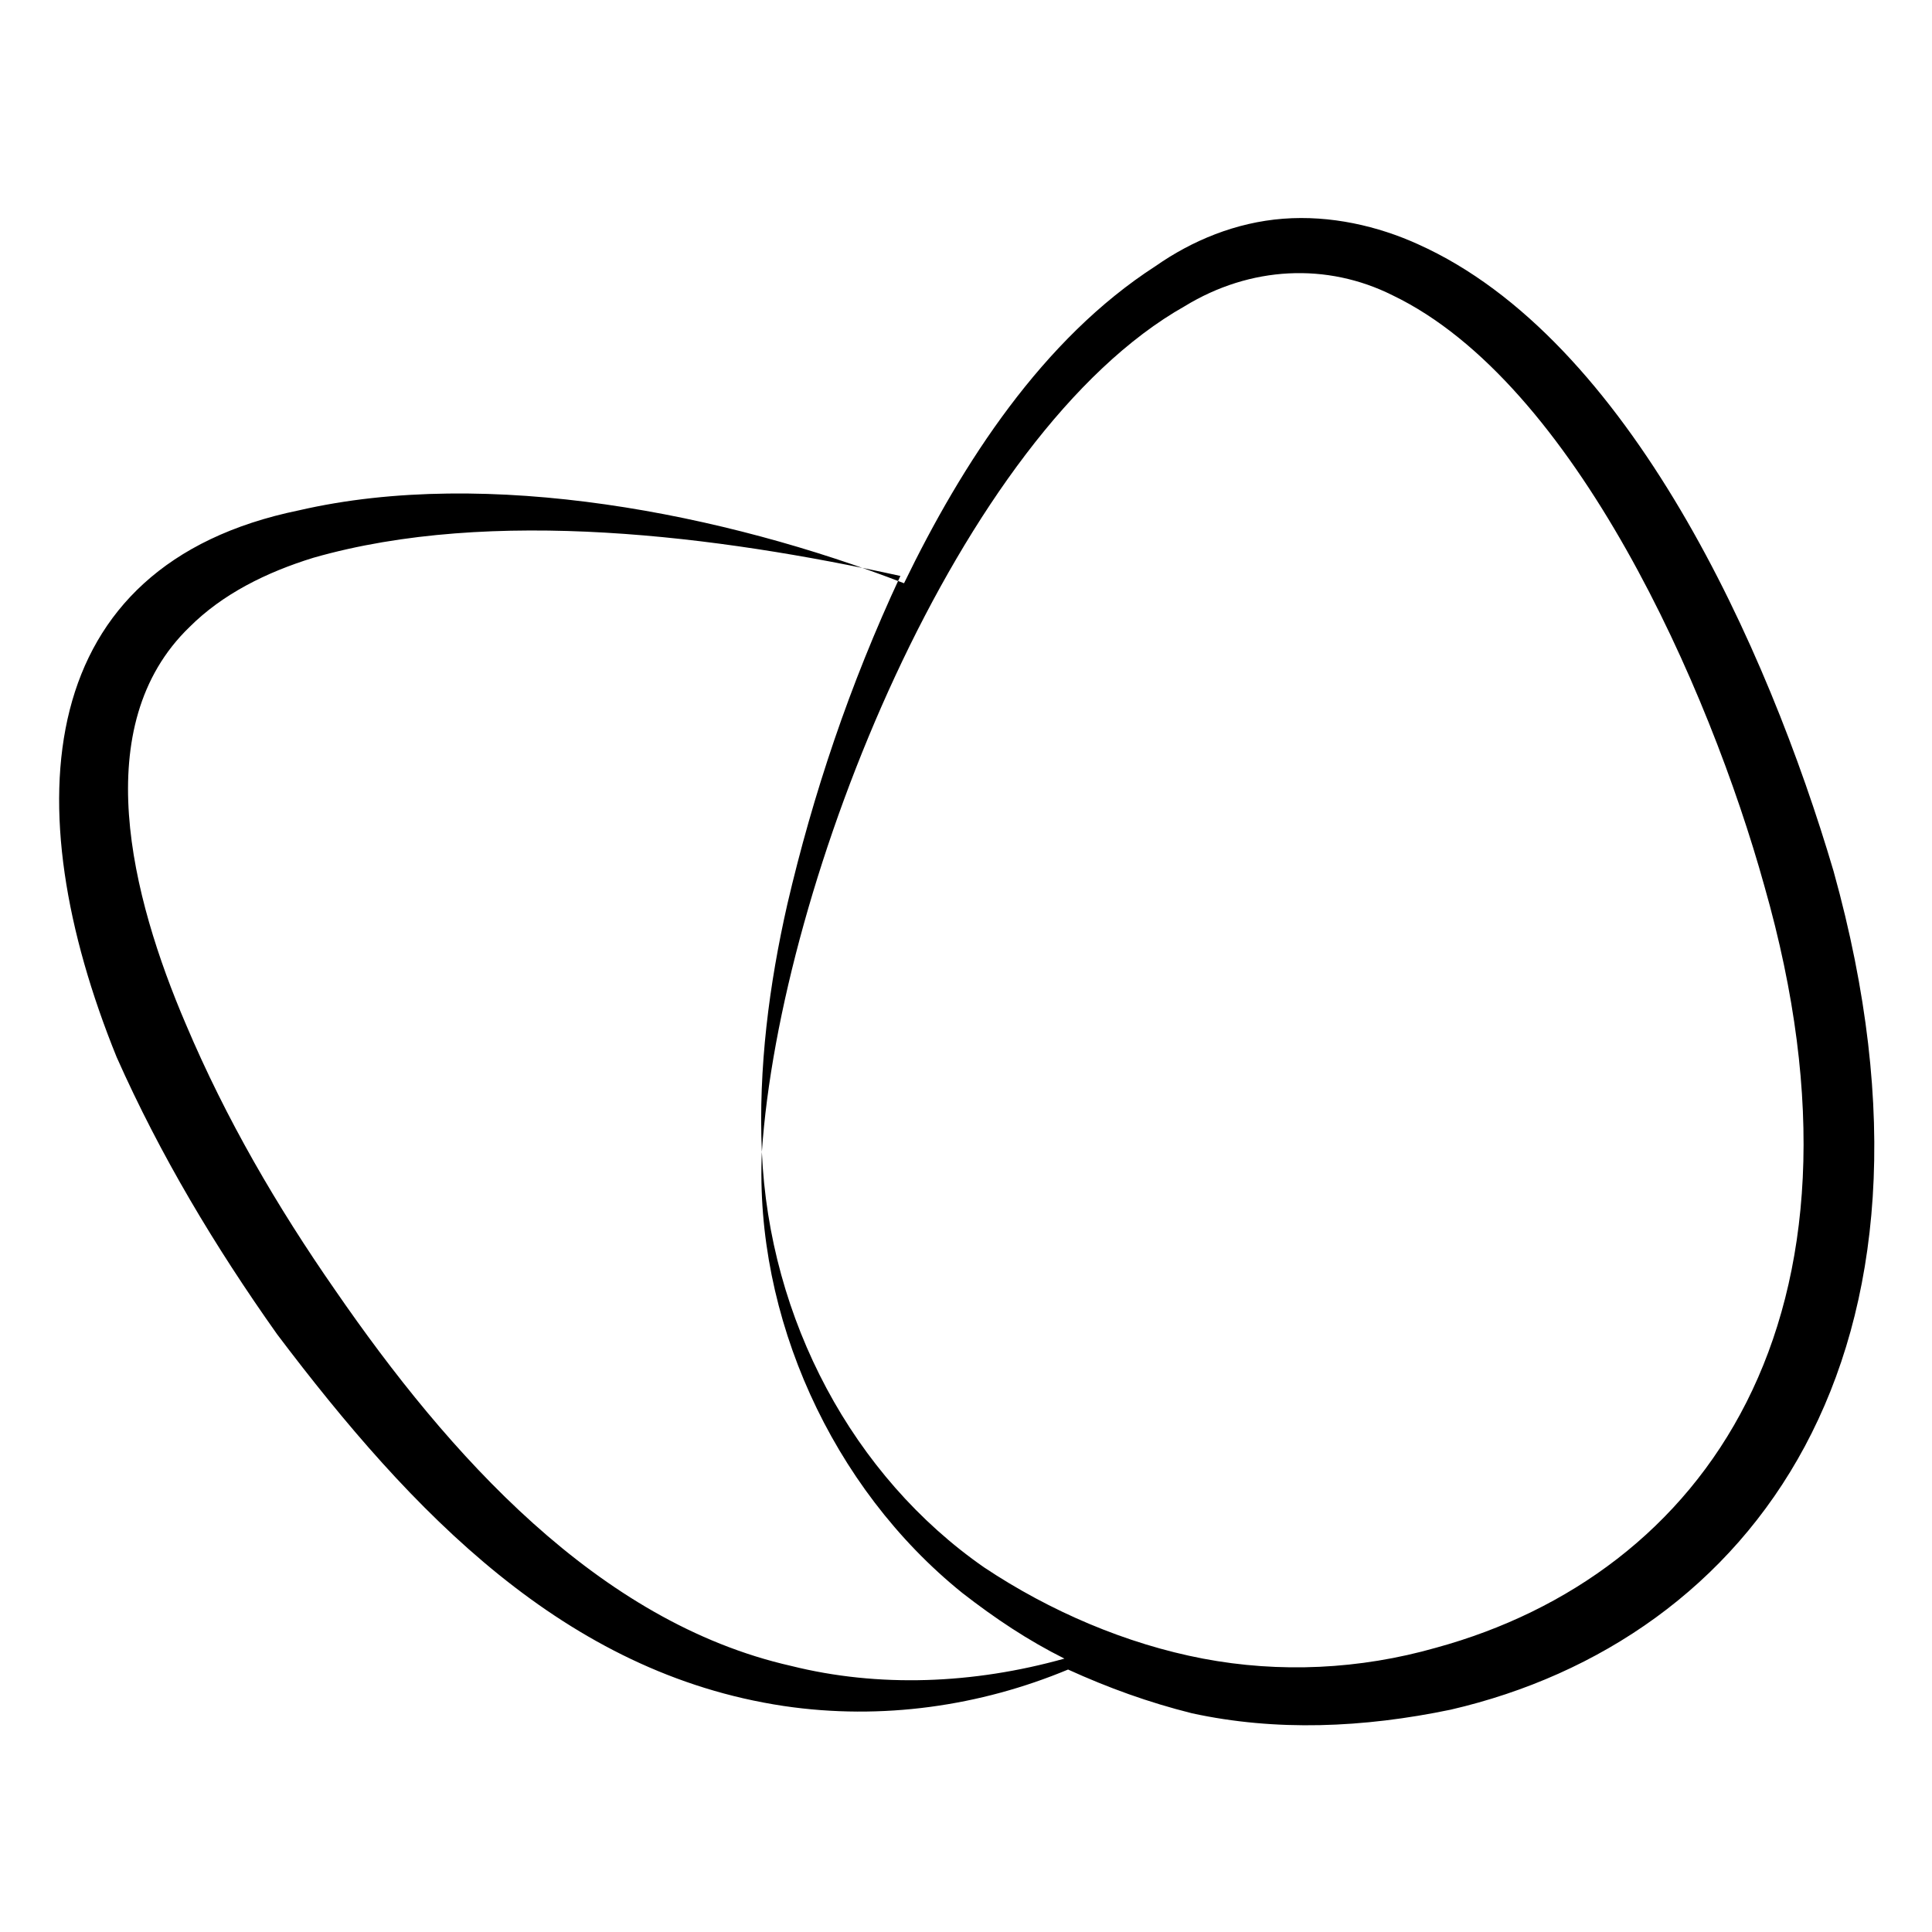
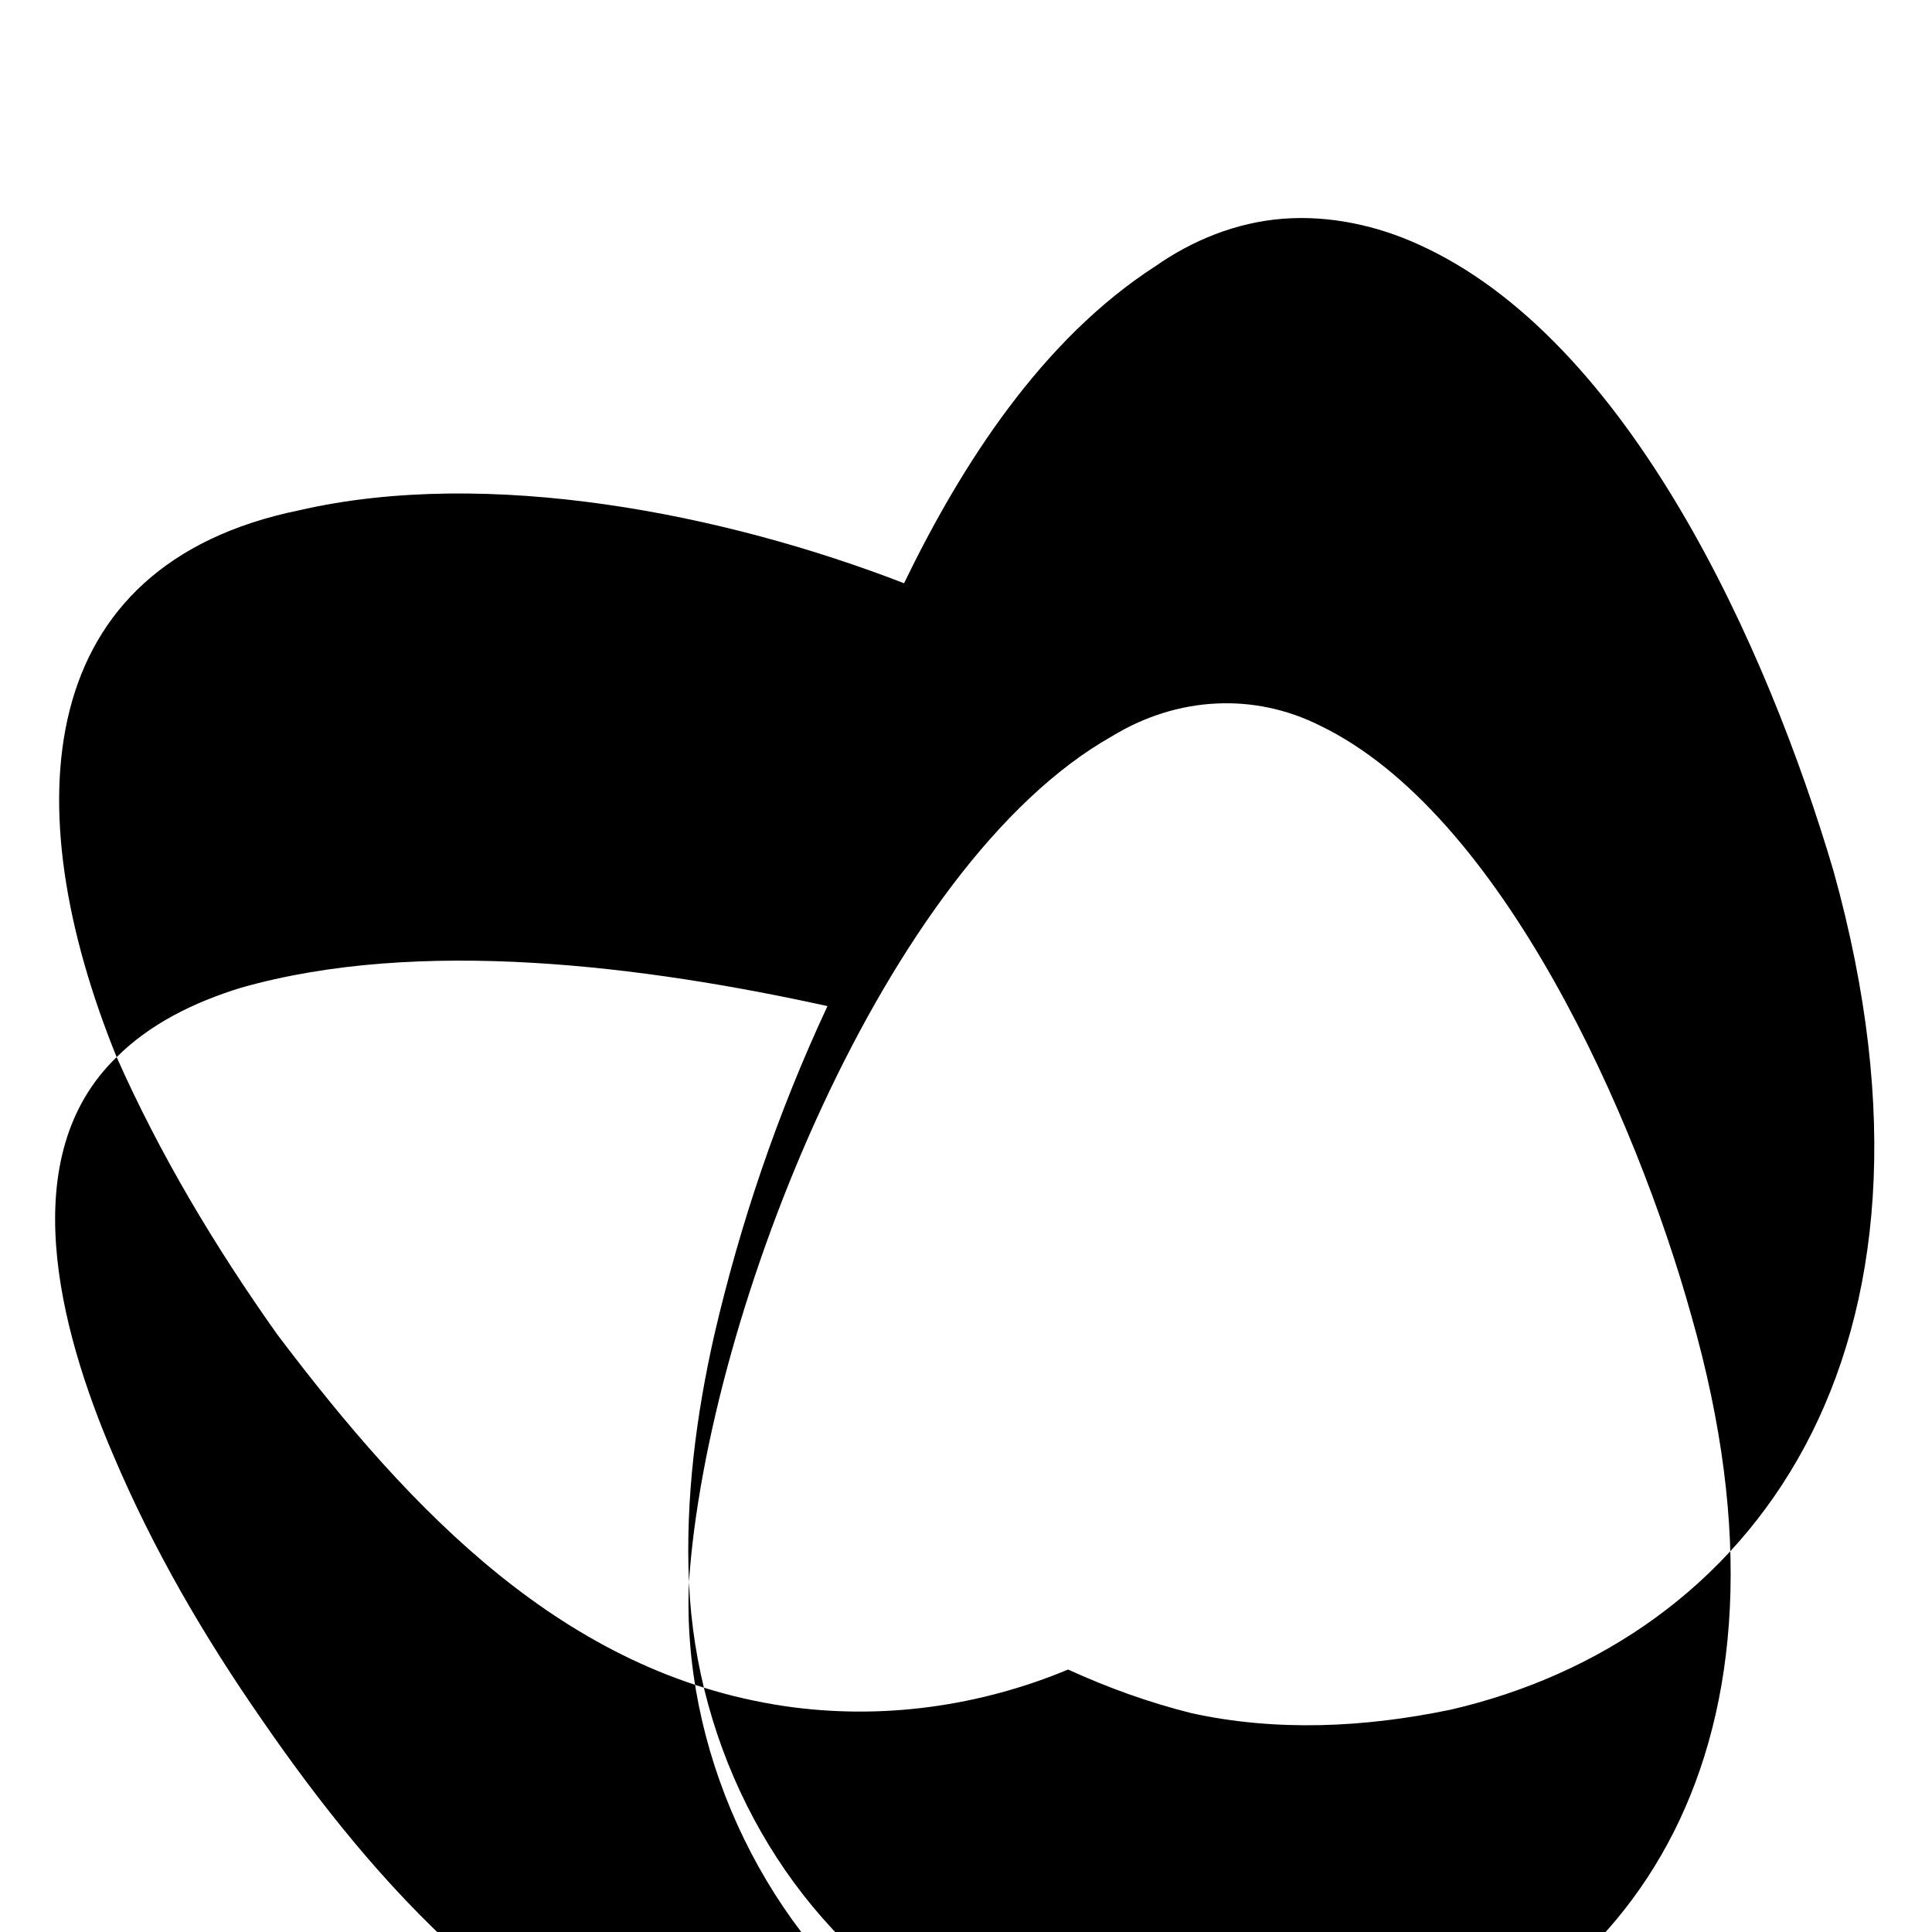
<svg xmlns="http://www.w3.org/2000/svg" id="Layer_1" height="512" viewBox="0 0 53 53" width="512">
  <g>
-     <path d="m3.2 29c1.2 2.7 2.7 5.2 4.4 7.6 3.7 4.9 7.9 9.3 13.9 10.2 2.7.4 5.4 0 7.8-1 1.1.5 2.2.9 3.4 1.2 2.3.5 4.7.4 7.1-.1 8.2-1.9 14.2-9.7 10.5-23-1.8-6.1-5.6-14.6-11.4-17.2-1.1-.5-2.4-.8-3.7-.7s-2.5.6-3.5 1.3c-3.1 2-5.3 5.4-6.9 8.7-4.9-1.9-11.4-3.2-16.6-2-7.3 1.5-7.8 8.1-5 15zm2-11.8c.9-.9 2.1-1.5 3.4-1.9 4.9-1.4 11.1-.6 16.1.5-1.4 3-2.4 6-3.1 9-.5 2.2-.8 4.5-.7 6.8.5-7.4 5.4-19.7 11.6-23.2 1.8-1.1 3.9-1.2 5.7-.3 5 2.4 8.7 10.8 10.2 16.2 3.4 11.9-1.7 18.9-9 20.9-2.1.6-4.3.7-6.4.3s-4.2-1.3-6-2.5c-3.6-2.5-5.9-6.8-6.1-11.4-.2 4.5 1.9 9.2 5.5 12.1.9.7 1.8 1.3 2.8 1.8-2.5.7-5.1.8-7.5.2-5.3-1.2-9.4-5.8-12.5-10.3-1.6-2.3-3-4.7-4.1-7.3-1.5-3.5-2.7-8.2.1-10.9z" />
+     <path d="m3.2 29c1.2 2.7 2.7 5.2 4.4 7.6 3.7 4.9 7.9 9.3 13.9 10.2 2.7.4 5.4 0 7.8-1 1.1.5 2.2.9 3.4 1.2 2.3.5 4.7.4 7.1-.1 8.2-1.9 14.2-9.7 10.5-23-1.8-6.1-5.6-14.6-11.4-17.2-1.1-.5-2.4-.8-3.7-.7s-2.5.6-3.5 1.3c-3.1 2-5.3 5.4-6.9 8.7-4.9-1.9-11.4-3.2-16.6-2-7.3 1.5-7.8 8.1-5 15zc.9-.9 2.1-1.5 3.4-1.9 4.9-1.4 11.1-.6 16.1.5-1.4 3-2.4 6-3.1 9-.5 2.2-.8 4.5-.7 6.8.5-7.4 5.4-19.7 11.6-23.2 1.8-1.1 3.9-1.2 5.7-.3 5 2.4 8.7 10.8 10.2 16.2 3.4 11.9-1.7 18.9-9 20.9-2.1.6-4.3.7-6.4.3s-4.2-1.3-6-2.5c-3.6-2.5-5.9-6.8-6.1-11.4-.2 4.5 1.9 9.2 5.5 12.1.9.7 1.8 1.3 2.8 1.8-2.5.7-5.1.8-7.5.2-5.3-1.2-9.4-5.8-12.5-10.3-1.6-2.3-3-4.7-4.1-7.3-1.5-3.5-2.7-8.2.1-10.9z" />
  </g>
</svg>